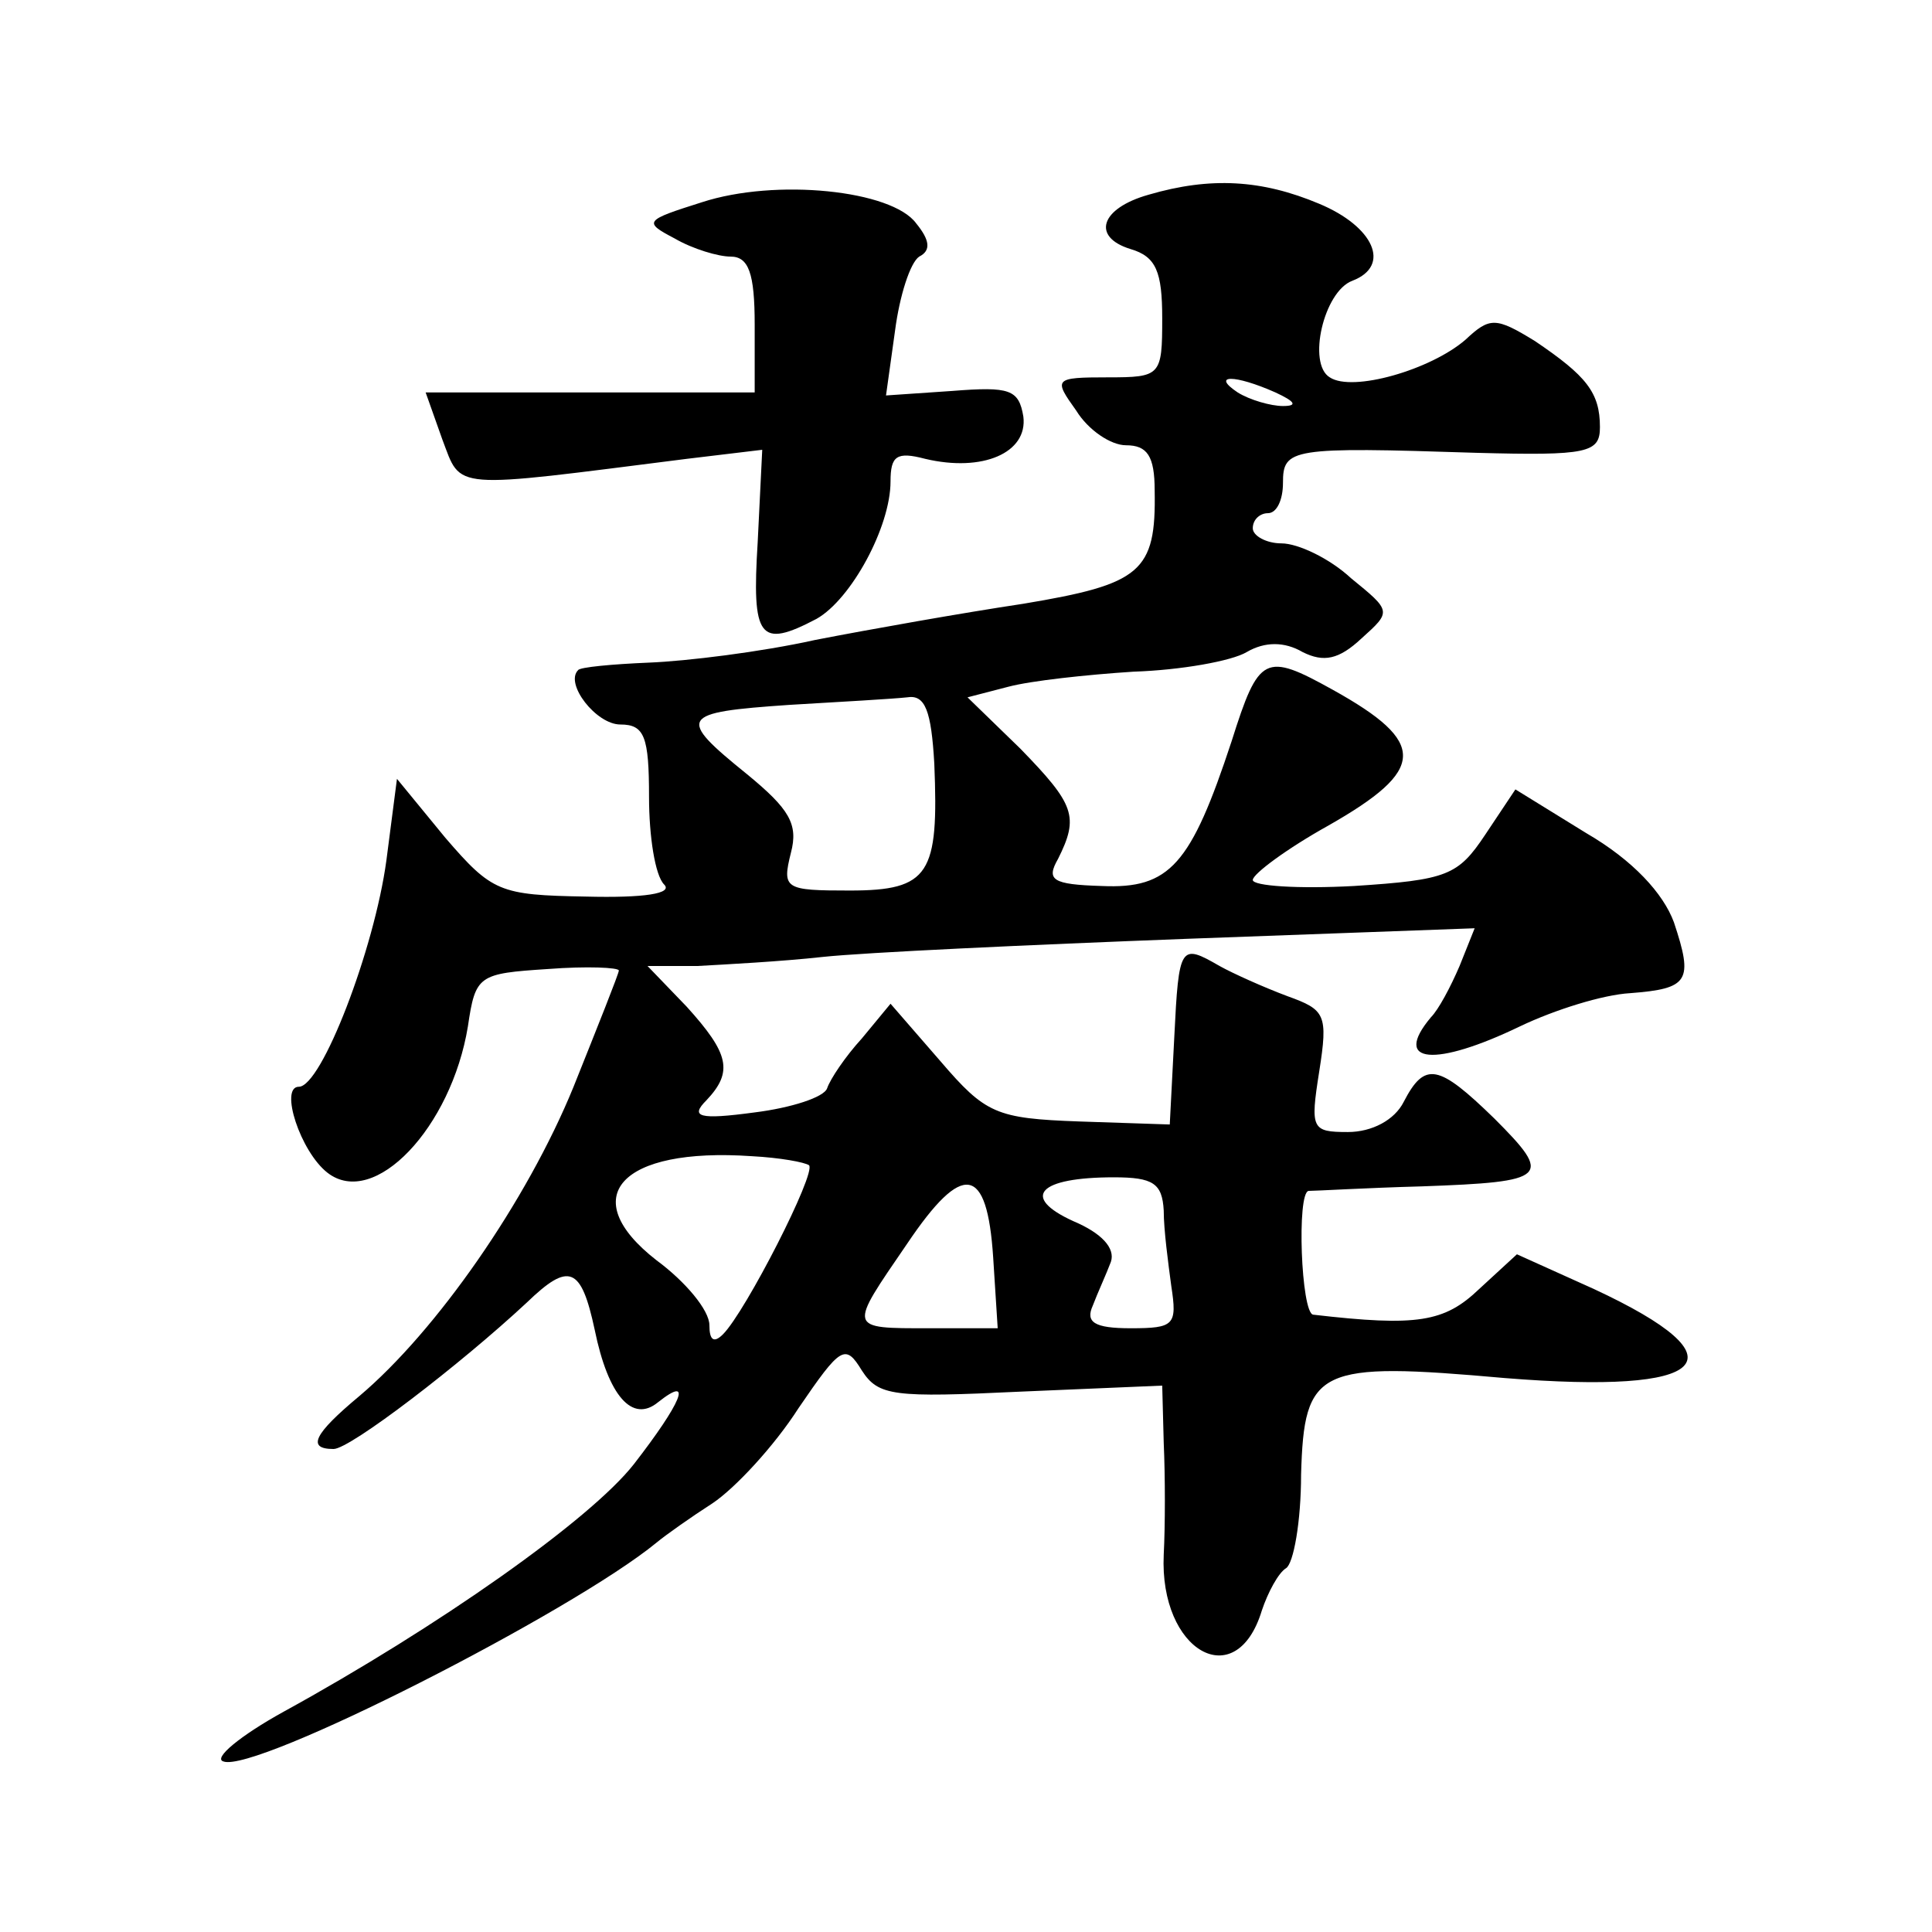
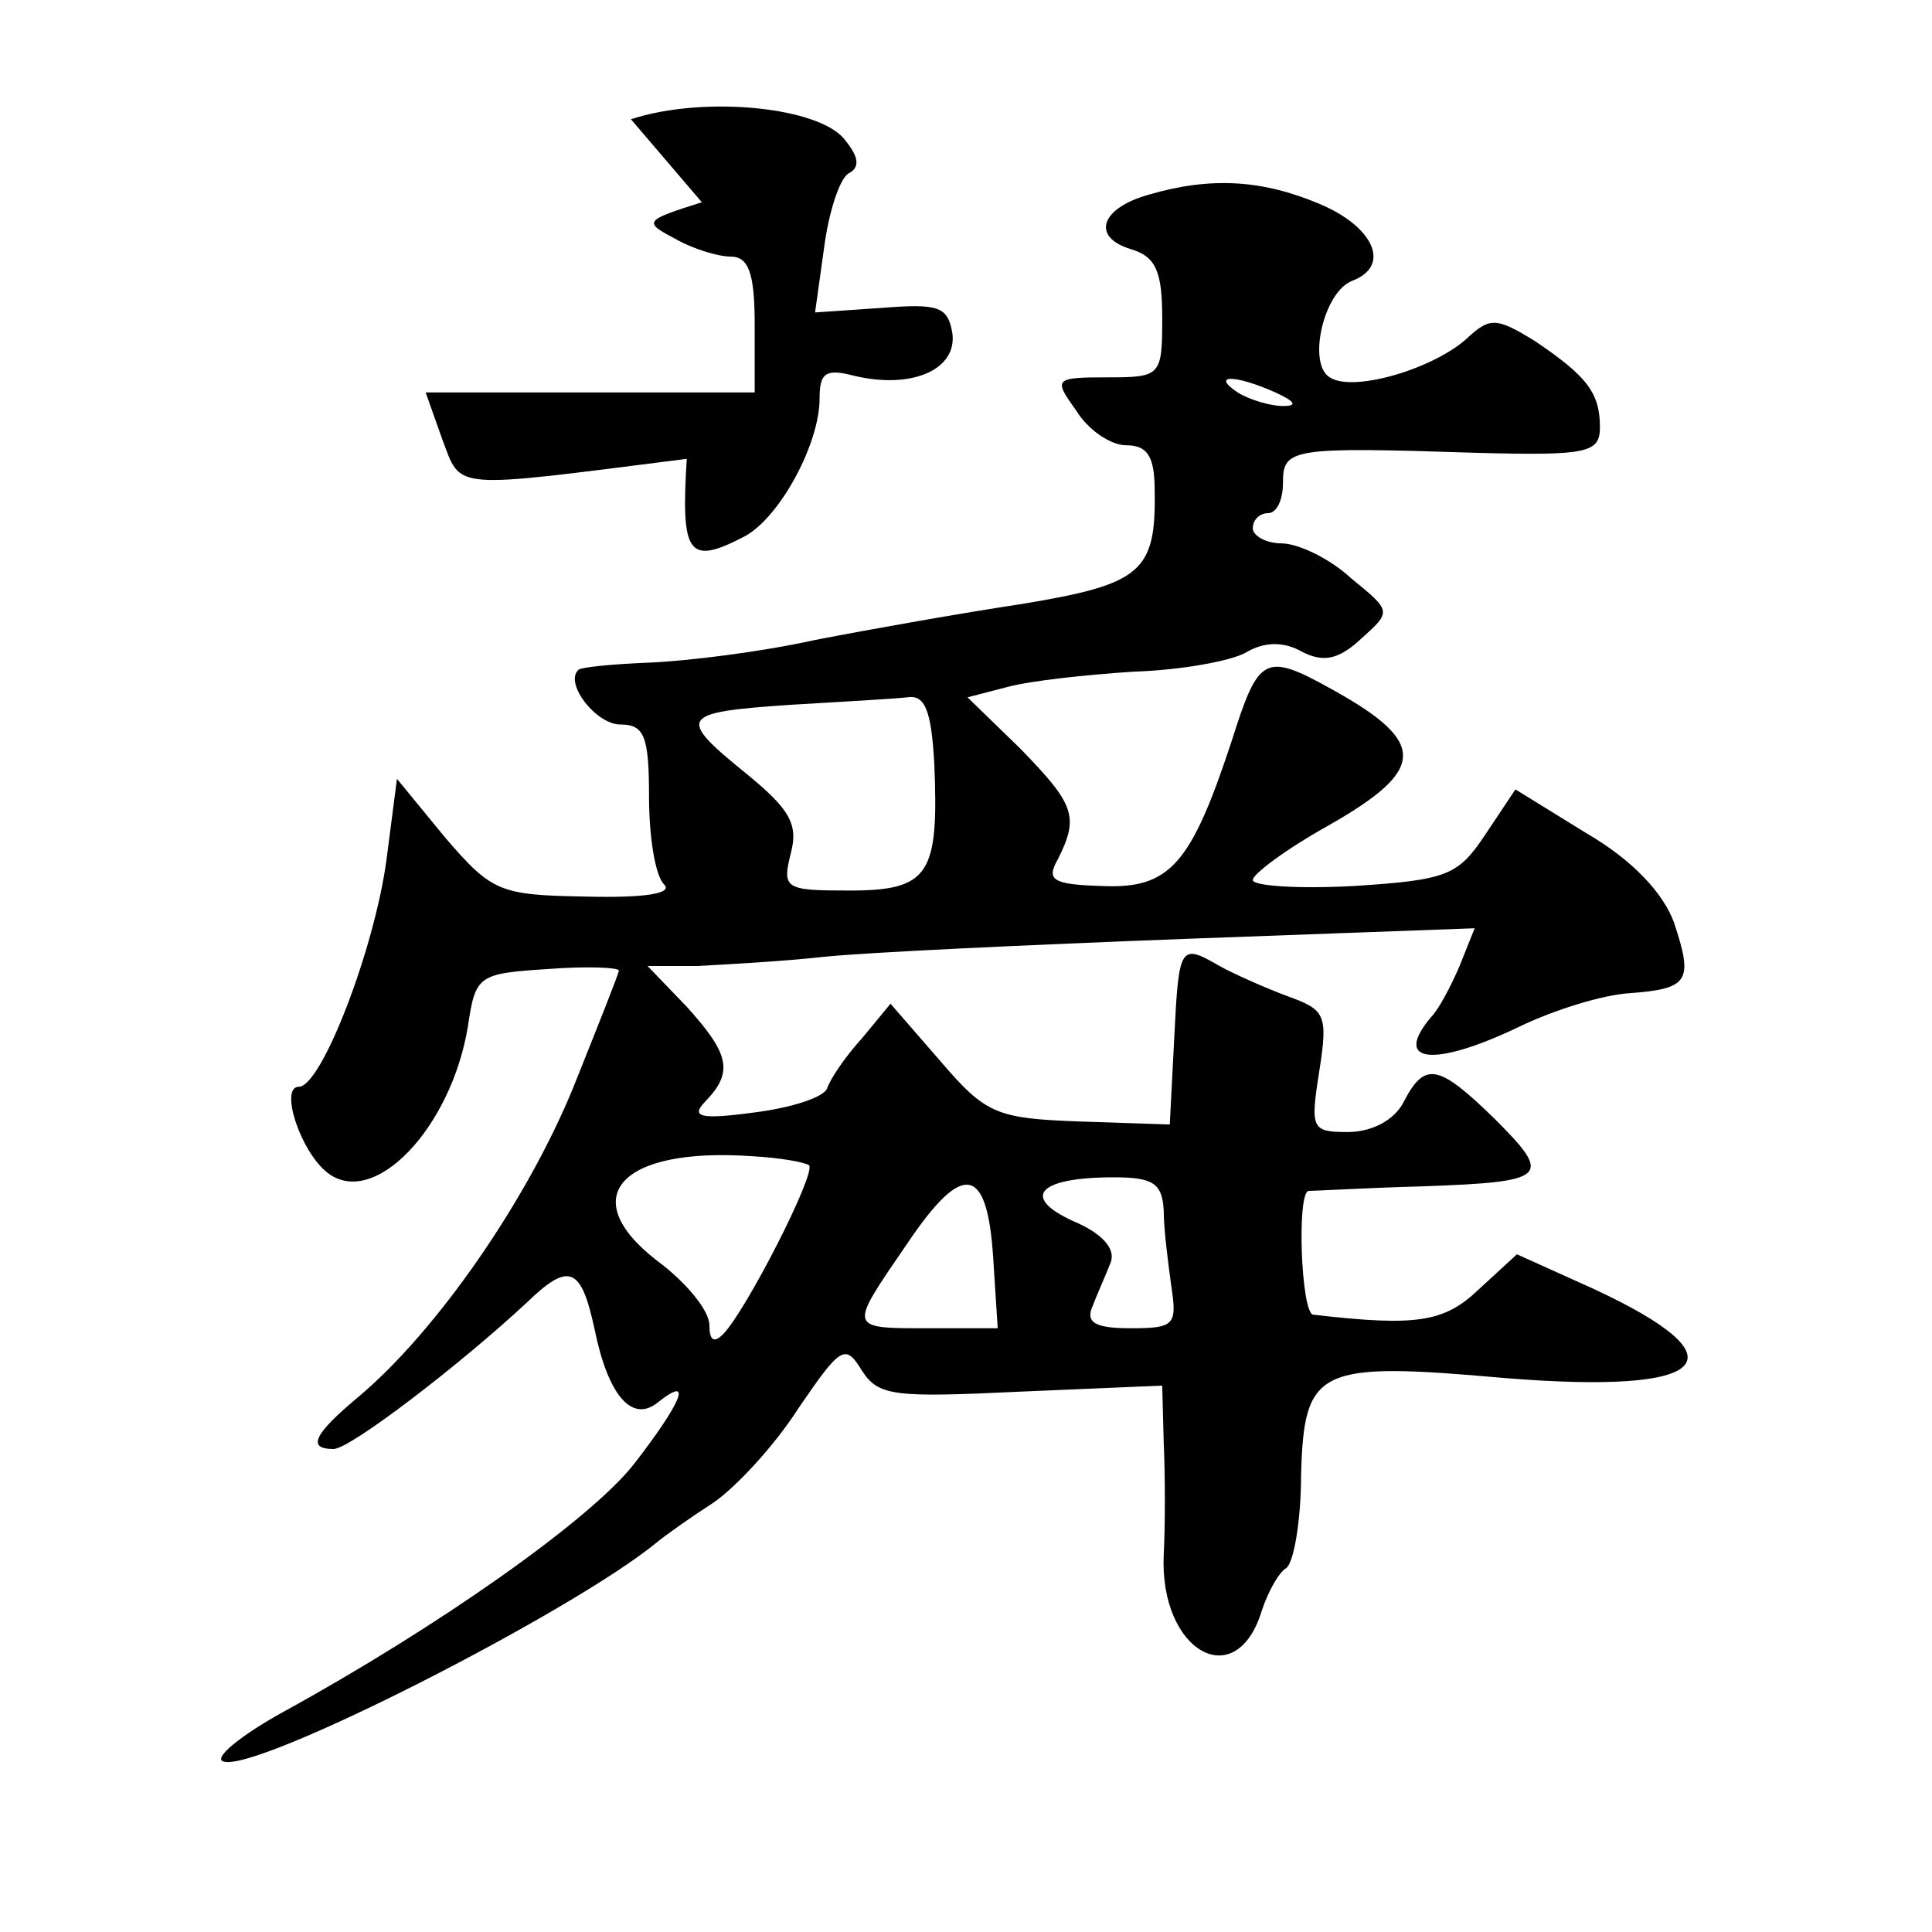
<svg xmlns="http://www.w3.org/2000/svg" version="1.0" width="128pt" height="128pt" viewBox="0 0 128 128" preserveAspectRatio="xMidYMid meet">
  <g transform="translate(0,128) scale(0.1,-0.1)" fill="#0" stroke="none">
-     <path d="M465 1146 c-38 -12 -39 -13 -18 -24 12 -7 29 -12 37 -12 12 0 16 -11 16 -45 l0 -45 -109 0 -109 0 11 -31 c13 -34 4 -33 162 -13 l50 6 -3 -61 c-4 -64 1 -71 39 -51 23 13 49 61 49 91 0 17 4 20 23 15 38 -9 68 4 65 28 -3 18 -9 20 -47 17 l-44 -3 6 43 c3 23 10 45 16 49 8 4 7 11 -2 22 -16 22 -93 30 -142 14z M761 1151 c-32 -9 -38 -28 -12 -36 17 -5 21 -15 21 -46 0 -38 -1 -39 -36 -39 -36 0 -36 -1 -21 -22 8 -13 23 -23 33 -23 14 0 19 -7 19 -30 1 -54 -9 -62 -87 -75 -40 -6 -102 -17 -138 -24 -36 -8 -85 -14 -110 -15 -24 -1 -46 -3 -47 -5 -9 -9 12 -36 28 -36 16 0 19 -8 19 -48 0 -26 4 -52 10 -58 6 -6 -13 -9 -52 -8 -57 1 -62 3 -93 39 l-32 39 -7 -54 c-8 -59 -43 -150 -58 -150 -13 0 1 -43 19 -57 31 -24 82 30 93 97 5 34 7 35 53 38 26 2 47 1 47 -1 0 -2 -14 -37 -30 -77 -31 -76 -91 -162 -142 -205 -30 -25 -35 -35 -17 -35 11 0 84 56 128 97 28 27 36 24 45 -18 9 -44 25 -62 42 -48 24 19 15 -1 -16 -41 -29 -37 -130 -108 -232 -164 -29 -16 -47 -31 -40 -33 21 -8 231 99 287 145 6 5 23 17 37 26 15 10 41 38 57 63 28 41 31 43 42 25 11 -17 21 -18 105 -14 l94 4 1 -38 c1 -22 1 -55 0 -74 -3 -64 48 -93 65 -37 4 12 11 25 16 28 5 3 10 31 10 62 2 71 11 75 135 64 136 -11 160 12 59 59 l-51 23 -25 -23 c-23 -22 -41 -25 -110 -17 -8 1 -11 81 -3 82 5 0 38 2 75 3 84 3 87 6 48 45 -37 36 -46 38 -60 11 -6 -12 -21 -20 -37 -20 -24 0 -25 2 -19 40 6 38 4 41 -21 50 -16 6 -36 15 -45 20 -26 15 -27 14 -30 -47 l-3 -58 -60 2 c-55 2 -62 5 -92 40 l-33 38 -19 -23 c-11 -12 -21 -27 -23 -33 -2 -6 -24 -13 -48 -16 -37 -5 -43 -3 -32 8 18 19 15 31 -13 62 l-26 27 33 0 c18 1 56 3 83 6 28 3 136 8 241 12 l191 7 -10 -25 c-6 -14 -14 -29 -19 -34 -26 -31 3 -33 59 -6 23 11 55 21 73 22 39 3 42 8 29 47 -7 19 -27 41 -58 59 l-47 29 -20 -30 c-18 -27 -25 -30 -87 -34 -37 -2 -67 0 -67 4 0 4 23 21 50 36 65 37 66 55 3 90 -45 25 -49 23 -67 -34 -27 -82 -41 -98 -86 -96 -33 1 -37 4 -29 18 14 28 11 36 -25 73 l-35 34 27 7 c15 4 52 8 83 10 31 1 65 7 75 13 12 7 25 7 37 0 14 -7 24 -5 39 9 20 18 20 18 -7 40 -14 13 -35 23 -46 23 -10 0 -19 5 -19 10 0 6 5 10 10 10 6 0 10 9 10 20 0 23 5 24 128 20 74 -2 82 0 82 17 0 23 -9 34 -43 57 -26 16 -30 16 -46 1 -23 -20 -75 -35 -90 -25 -15 9 -4 57 15 64 26 10 14 36 -22 51 -38 16 -72 18 -113 6z m84 -131 c13 -6 15 -9 5 -9 -8 0 -22 4 -30 9 -18 12 -2 12 25 0z m-226 -246 c3 -73 -3 -84 -56 -84 -43 0 -45 1 -39 25 5 19 -1 29 -29 52 -47 38 -45 41 28 46 34 2 69 4 78 5 12 2 16 -9 18 -44z m-83 -266 c5 -5 -42 -97 -57 -112 -6 -6 -9 -4 -9 6 0 10 -16 29 -35 43 -54 42 -24 75 63 69 19 -1 35 -4 38 -6z m122 -61 l3 -47 -45 0 c-55 0 -54 -1 -15 56 37 55 53 52 57 -9z m113 31 c0 -13 3 -35 5 -50 4 -26 2 -28 -27 -28 -24 0 -30 4 -25 15 3 8 9 21 12 29 3 9 -6 19 -25 27 -35 16 -23 29 27 29 26 0 32 -4 33 -22z" />
+     <path d="M465 1146 c-38 -12 -39 -13 -18 -24 12 -7 29 -12 37 -12 12 0 16 -11 16 -45 l0 -45 -109 0 -109 0 11 -31 c13 -34 4 -33 162 -13 c-4 -64 1 -71 39 -51 23 13 49 61 49 91 0 17 4 20 23 15 38 -9 68 4 65 28 -3 18 -9 20 -47 17 l-44 -3 6 43 c3 23 10 45 16 49 8 4 7 11 -2 22 -16 22 -93 30 -142 14z M761 1151 c-32 -9 -38 -28 -12 -36 17 -5 21 -15 21 -46 0 -38 -1 -39 -36 -39 -36 0 -36 -1 -21 -22 8 -13 23 -23 33 -23 14 0 19 -7 19 -30 1 -54 -9 -62 -87 -75 -40 -6 -102 -17 -138 -24 -36 -8 -85 -14 -110 -15 -24 -1 -46 -3 -47 -5 -9 -9 12 -36 28 -36 16 0 19 -8 19 -48 0 -26 4 -52 10 -58 6 -6 -13 -9 -52 -8 -57 1 -62 3 -93 39 l-32 39 -7 -54 c-8 -59 -43 -150 -58 -150 -13 0 1 -43 19 -57 31 -24 82 30 93 97 5 34 7 35 53 38 26 2 47 1 47 -1 0 -2 -14 -37 -30 -77 -31 -76 -91 -162 -142 -205 -30 -25 -35 -35 -17 -35 11 0 84 56 128 97 28 27 36 24 45 -18 9 -44 25 -62 42 -48 24 19 15 -1 -16 -41 -29 -37 -130 -108 -232 -164 -29 -16 -47 -31 -40 -33 21 -8 231 99 287 145 6 5 23 17 37 26 15 10 41 38 57 63 28 41 31 43 42 25 11 -17 21 -18 105 -14 l94 4 1 -38 c1 -22 1 -55 0 -74 -3 -64 48 -93 65 -37 4 12 11 25 16 28 5 3 10 31 10 62 2 71 11 75 135 64 136 -11 160 12 59 59 l-51 23 -25 -23 c-23 -22 -41 -25 -110 -17 -8 1 -11 81 -3 82 5 0 38 2 75 3 84 3 87 6 48 45 -37 36 -46 38 -60 11 -6 -12 -21 -20 -37 -20 -24 0 -25 2 -19 40 6 38 4 41 -21 50 -16 6 -36 15 -45 20 -26 15 -27 14 -30 -47 l-3 -58 -60 2 c-55 2 -62 5 -92 40 l-33 38 -19 -23 c-11 -12 -21 -27 -23 -33 -2 -6 -24 -13 -48 -16 -37 -5 -43 -3 -32 8 18 19 15 31 -13 62 l-26 27 33 0 c18 1 56 3 83 6 28 3 136 8 241 12 l191 7 -10 -25 c-6 -14 -14 -29 -19 -34 -26 -31 3 -33 59 -6 23 11 55 21 73 22 39 3 42 8 29 47 -7 19 -27 41 -58 59 l-47 29 -20 -30 c-18 -27 -25 -30 -87 -34 -37 -2 -67 0 -67 4 0 4 23 21 50 36 65 37 66 55 3 90 -45 25 -49 23 -67 -34 -27 -82 -41 -98 -86 -96 -33 1 -37 4 -29 18 14 28 11 36 -25 73 l-35 34 27 7 c15 4 52 8 83 10 31 1 65 7 75 13 12 7 25 7 37 0 14 -7 24 -5 39 9 20 18 20 18 -7 40 -14 13 -35 23 -46 23 -10 0 -19 5 -19 10 0 6 5 10 10 10 6 0 10 9 10 20 0 23 5 24 128 20 74 -2 82 0 82 17 0 23 -9 34 -43 57 -26 16 -30 16 -46 1 -23 -20 -75 -35 -90 -25 -15 9 -4 57 15 64 26 10 14 36 -22 51 -38 16 -72 18 -113 6z m84 -131 c13 -6 15 -9 5 -9 -8 0 -22 4 -30 9 -18 12 -2 12 25 0z m-226 -246 c3 -73 -3 -84 -56 -84 -43 0 -45 1 -39 25 5 19 -1 29 -29 52 -47 38 -45 41 28 46 34 2 69 4 78 5 12 2 16 -9 18 -44z m-83 -266 c5 -5 -42 -97 -57 -112 -6 -6 -9 -4 -9 6 0 10 -16 29 -35 43 -54 42 -24 75 63 69 19 -1 35 -4 38 -6z m122 -61 l3 -47 -45 0 c-55 0 -54 -1 -15 56 37 55 53 52 57 -9z m113 31 c0 -13 3 -35 5 -50 4 -26 2 -28 -27 -28 -24 0 -30 4 -25 15 3 8 9 21 12 29 3 9 -6 19 -25 27 -35 16 -23 29 27 29 26 0 32 -4 33 -22z" />
  </g>
</svg>